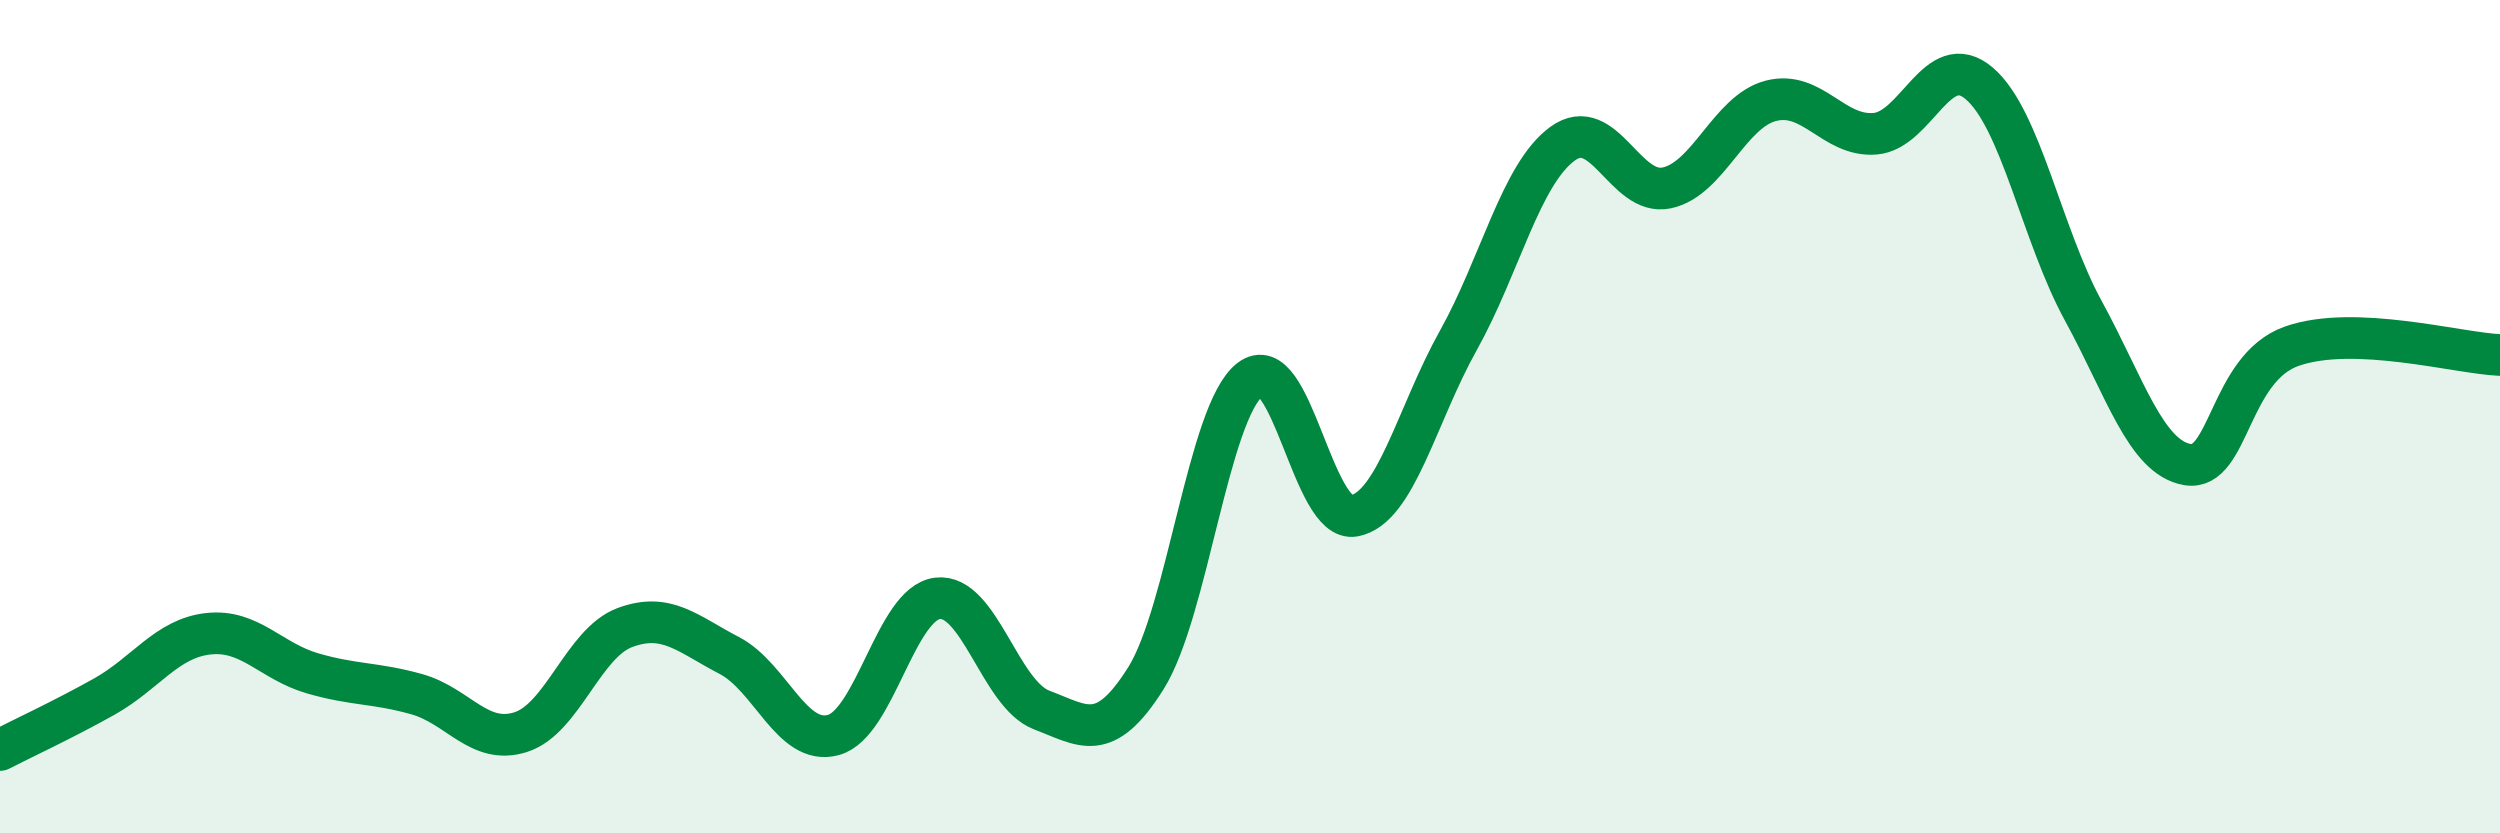
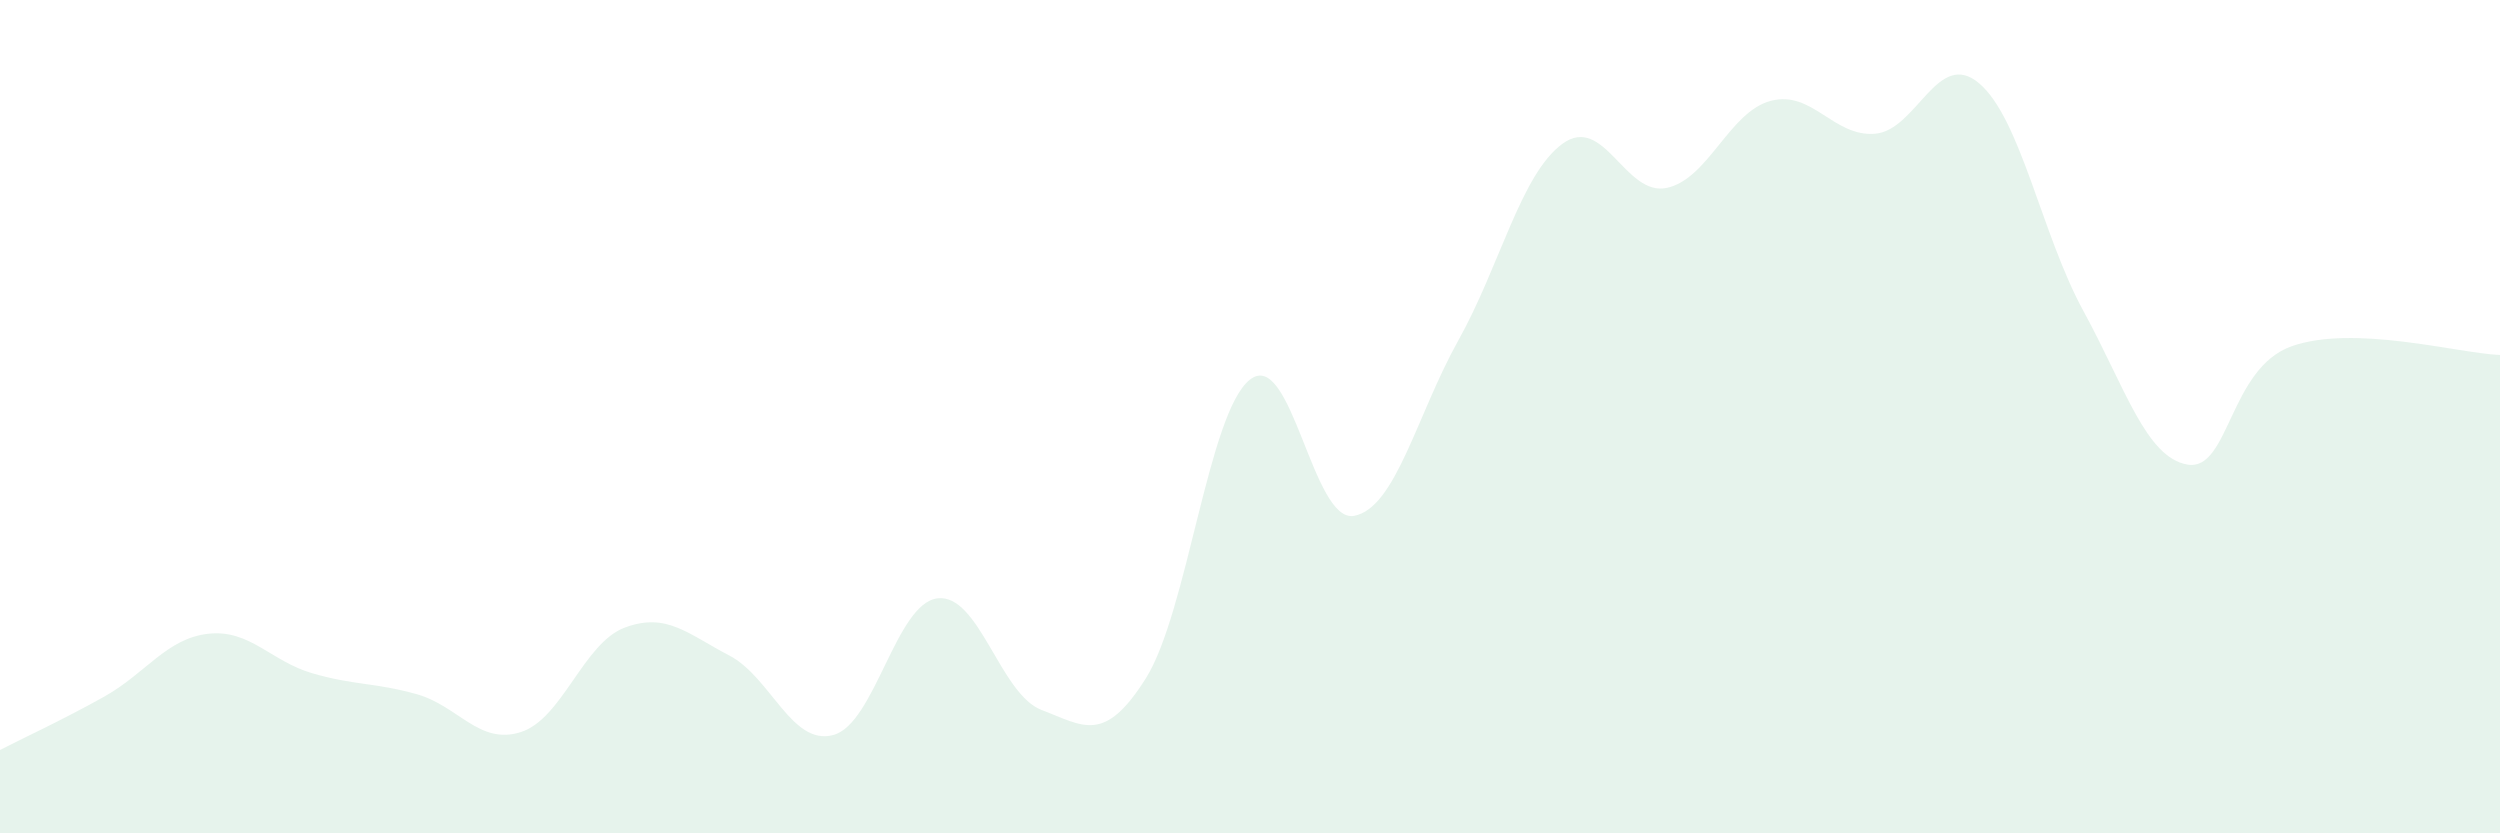
<svg xmlns="http://www.w3.org/2000/svg" width="60" height="20" viewBox="0 0 60 20">
  <path d="M 0,18 C 0.5,17.74 1.5,17.28 2.5,16.72 C 3.5,16.16 4,15.32 5,15.21 C 6,15.1 6.5,15.87 7.5,16.16 C 8.5,16.45 9,16.38 10,16.66 C 11,16.94 11.5,17.89 12.5,17.57 C 13.5,17.25 14,15.43 15,15.06 C 16,14.69 16.5,15.21 17.5,15.73 C 18.5,16.25 19,17.91 20,17.64 C 21,17.37 21.5,14.48 22.5,14.36 C 23.5,14.24 24,16.66 25,17.04 C 26,17.42 26.5,17.87 27.5,16.28 C 28.5,14.69 29,9.89 30,9.11 C 31,8.33 31.5,12.57 32.5,12.38 C 33.5,12.19 34,9.96 35,8.17 C 36,6.38 36.5,4.18 37.5,3.45 C 38.5,2.72 39,4.72 40,4.51 C 41,4.3 41.5,2.68 42.5,2.42 C 43.5,2.16 44,3.29 45,3.21 C 46,3.13 46.5,1.15 47.5,2 C 48.5,2.85 49,5.63 50,7.46 C 51,9.29 51.5,10.98 52.5,11.15 C 53.5,11.32 53.5,8.84 55,8.31 C 56.5,7.78 59,8.48 60,8.52L60 20L0 20Z" fill="#008740" opacity="0.1" stroke-linecap="round" stroke-linejoin="round" />
-   <path d="M 0,18 C 0.5,17.74 1.5,17.28 2.5,16.72 C 3.5,16.16 4,15.32 5,15.21 C 6,15.1 6.5,15.87 7.5,16.16 C 8.5,16.45 9,16.38 10,16.66 C 11,16.94 11.5,17.89 12.5,17.57 C 13.5,17.25 14,15.43 15,15.06 C 16,14.69 16.5,15.21 17.5,15.73 C 18.5,16.25 19,17.91 20,17.64 C 21,17.37 21.5,14.48 22.5,14.36 C 23.5,14.24 24,16.66 25,17.04 C 26,17.42 26.5,17.87 27.5,16.28 C 28.5,14.69 29,9.89 30,9.11 C 31,8.33 31.5,12.57 32.5,12.38 C 33.5,12.19 34,9.96 35,8.17 C 36,6.38 36.5,4.18 37.5,3.45 C 38.5,2.72 39,4.72 40,4.51 C 41,4.3 41.5,2.68 42.5,2.42 C 43.5,2.16 44,3.29 45,3.21 C 46,3.13 46.5,1.15 47.5,2 C 48.5,2.85 49,5.63 50,7.46 C 51,9.29 51.5,10.98 52.5,11.15 C 53.5,11.32 53.5,8.84 55,8.31 C 56.5,7.78 59,8.48 60,8.52" stroke="#008740" stroke-width="1" fill="none" stroke-linecap="round" stroke-linejoin="round" />
</svg>